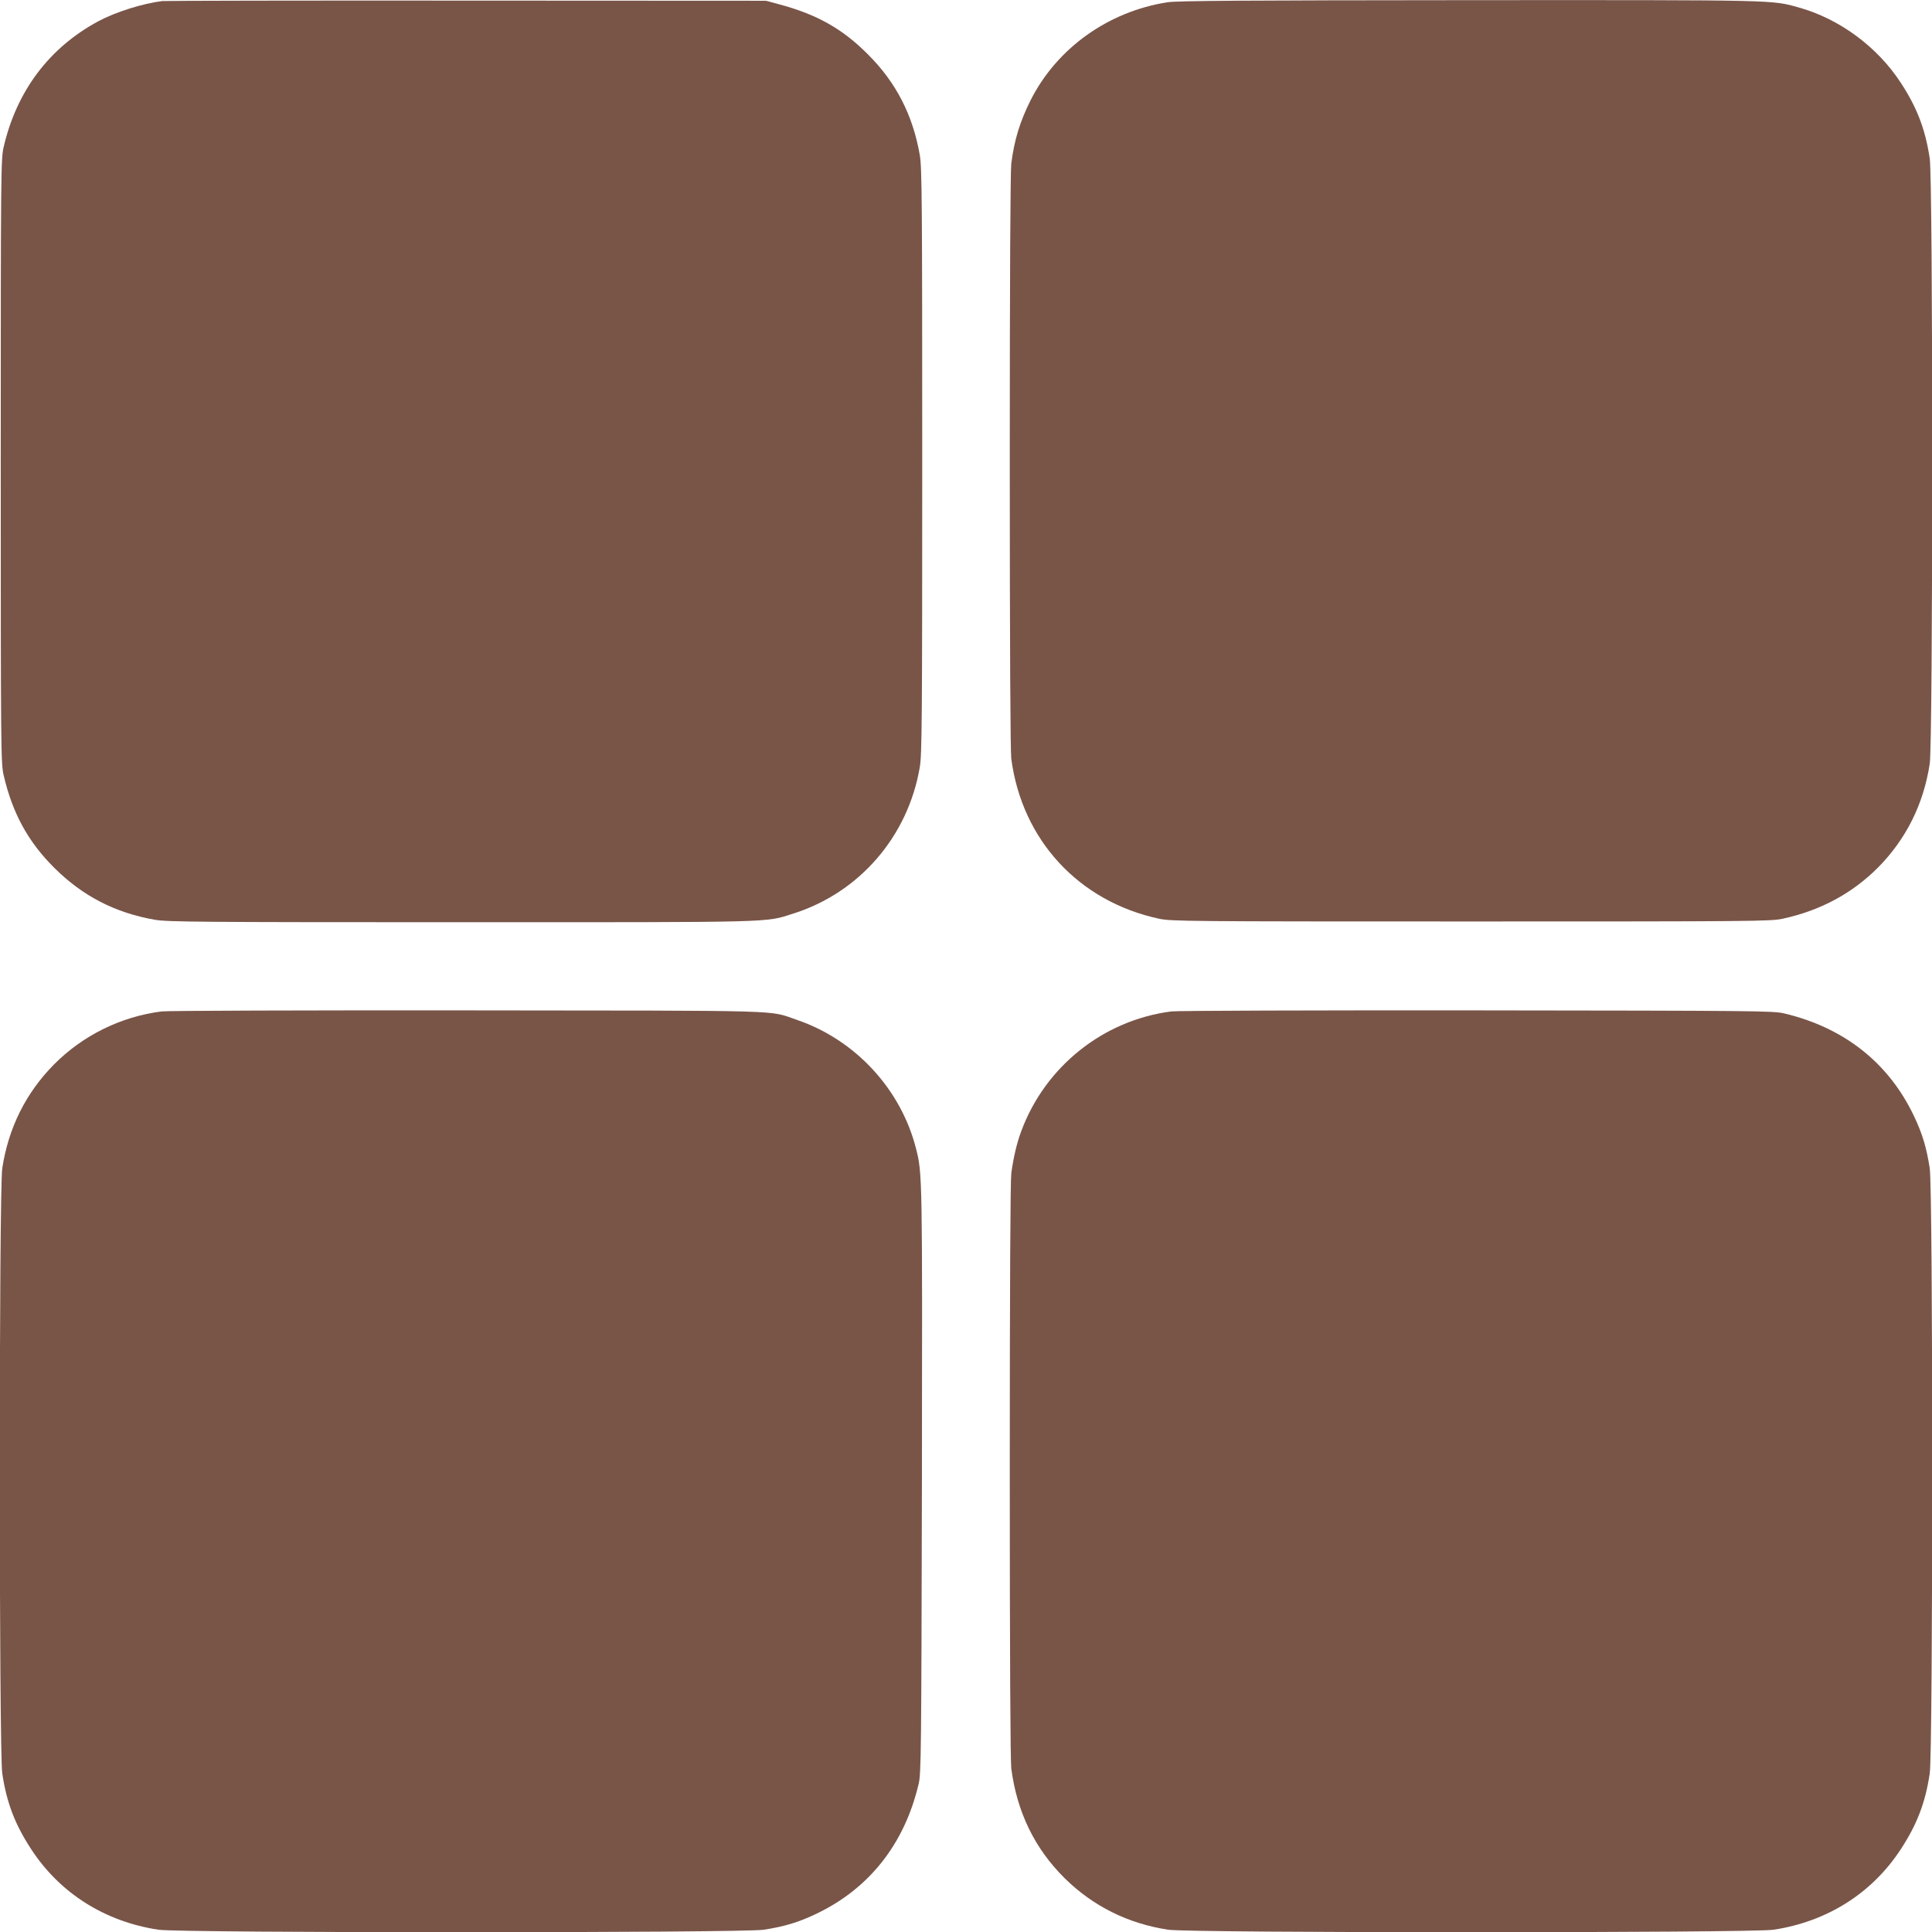
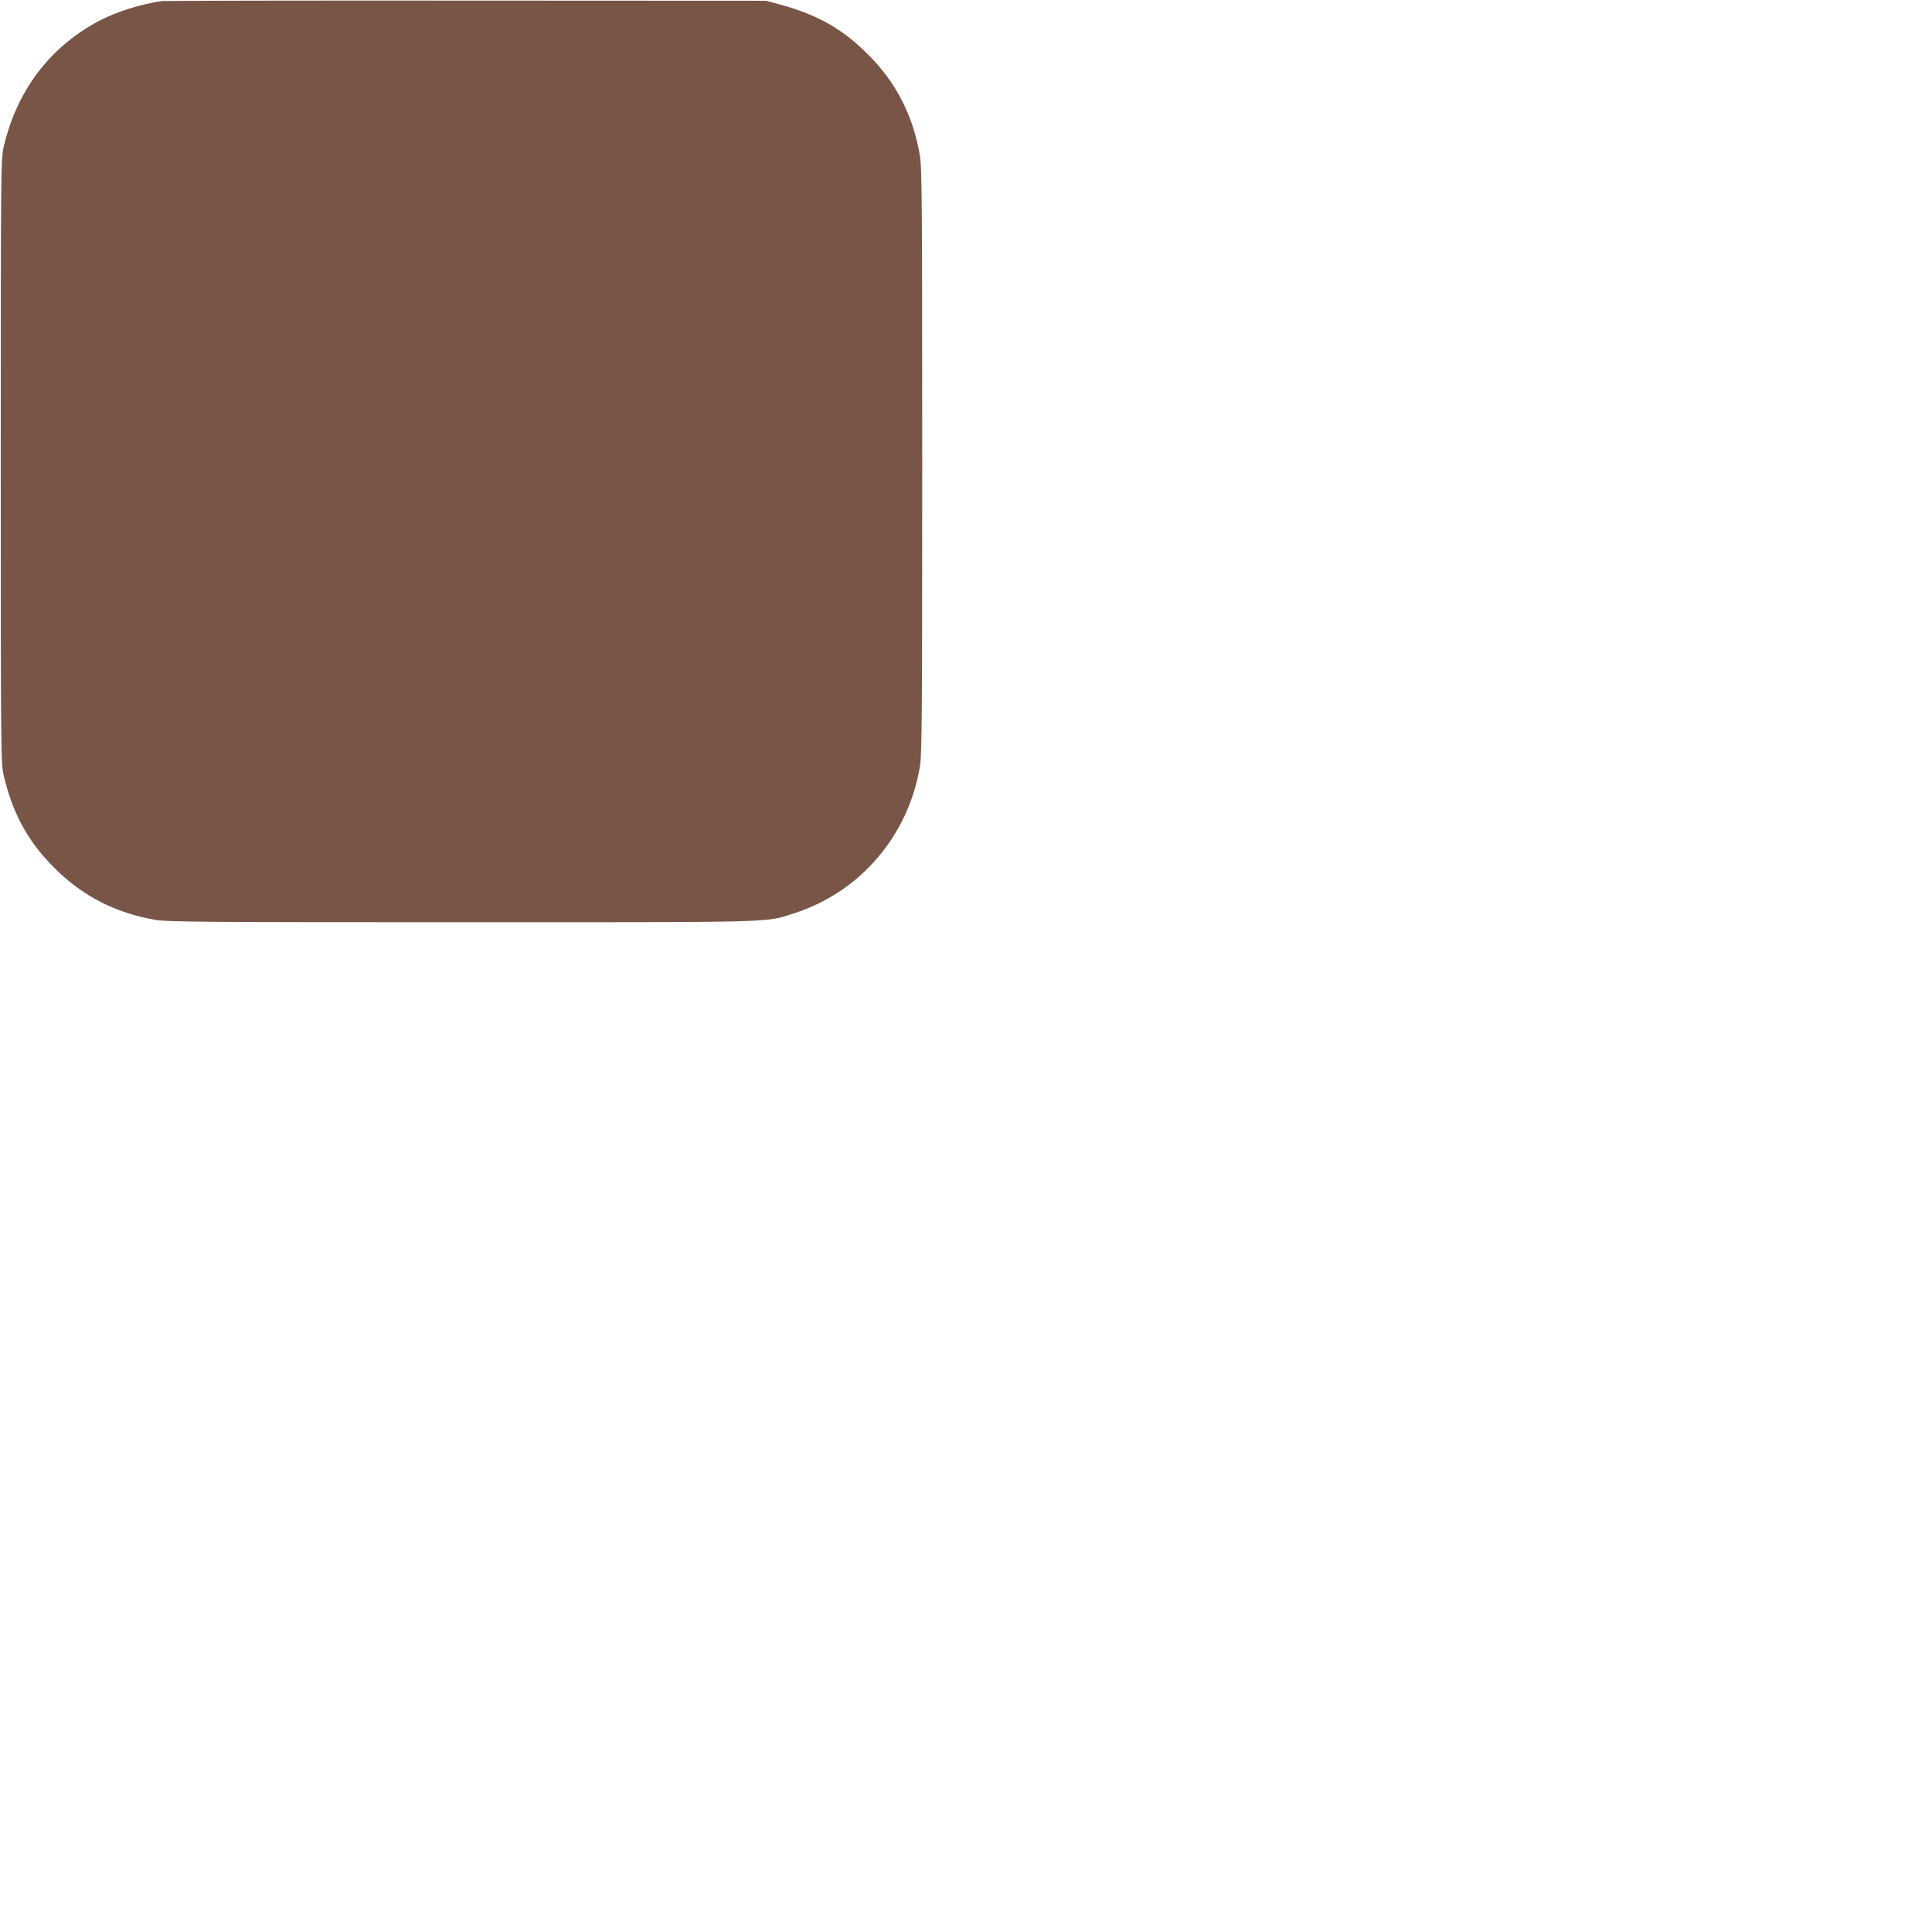
<svg xmlns="http://www.w3.org/2000/svg" version="1.0" width="1280pt" height="1280pt" viewBox="0 0 1280 1280" preserveAspectRatio="xMidYMid meet">
  <g transform="translate(0,1280) scale(0.1,-0.1)" fill="#795548" stroke="none">
    <path d="M1075 12793 c-134 -17 -310 -73 -424 -134 -325 -175 -541 -462 -627 -834 -18 -77 -19 -167 -19 -2080 0 -1913 1 -2003 19 -2080 58 -252 162 -442 336 -615 188 -187 403 -298 668 -344 82 -14 301 -16 2027 -16 2114 0 2010 -3 2200 57 439 139 761 511 839 971 14 81 16 312 16 2027 0 1726 -2 1945 -16 2027 -46 265 -157 482 -344 668 -168 169 -338 265 -590 332 l-85 23 -1985 1 c-1092 1 -1998 -1 -2015 -3z" />
-     <path d="M7735 12785 c-393 -61 -732 -304 -906 -647 -71 -142 -108 -260 -129 -421 -6 -51 -10 -740 -10 -1972 0 -1232 4 -1921 10 -1972 71 -538 447 -946 980 -1060 81 -17 188 -18 2065 -18 1877 0 1984 1 2065 18 250 54 462 168 634 341 185 188 300 418 341 686 22 142 22 3868 0 4010 -29 194 -85 339 -192 502 -155 238 -406 423 -674 498 -183 51 -122 50 -2184 49 -1489 -1 -1938 -4 -2000 -14z" />
-     <path d="M1070 6099 c-271 -35 -522 -159 -714 -353 -185 -188 -300 -418 -341 -686 -22 -142 -22 -3868 0 -4010 29 -194 85 -339 192 -502 190 -291 487 -479 843 -533 142 -22 3868 -22 4010 0 136 21 230 49 347 105 351 167 585 462 679 860 17 70 18 193 22 2010 3 2012 3 2037 -39 2200 -100 394 -402 721 -789 853 -194 66 -20 61 -2185 63 -1078 1 -1989 -2 -2025 -7z" />
-     <path d="M7760 6099 c-450 -58 -834 -364 -993 -791 -30 -78 -53 -179 -67 -281 -6 -51 -10 -740 -10 -1972 0 -1232 4 -1921 10 -1972 38 -289 155 -530 354 -727 188 -185 418 -300 686 -341 142 -22 3868 -22 4010 0 356 54 653 242 843 533 107 163 163 308 192 502 22 142 22 3868 0 4010 -21 136 -49 230 -105 347 -167 351 -462 585 -860 679 -71 17 -190 18 -2035 20 -1078 1 -1989 -2 -2025 -7z" />
  </g>
</svg>